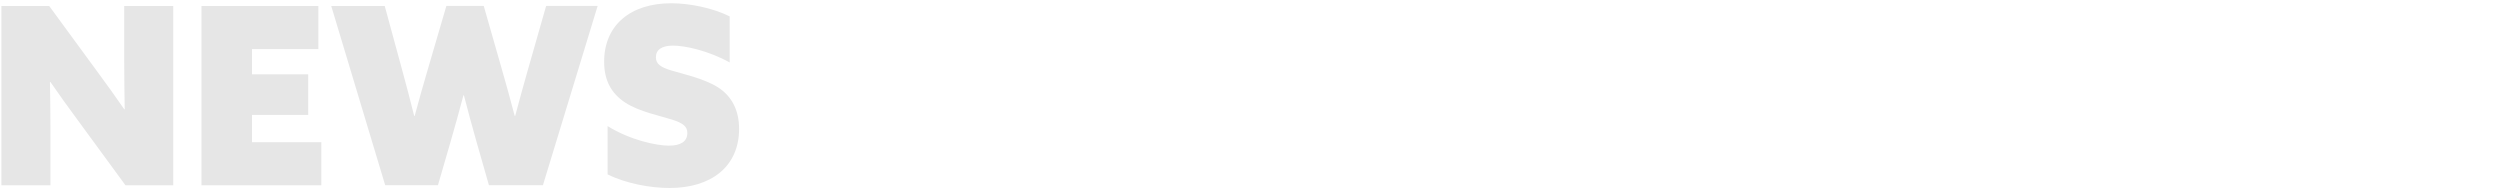
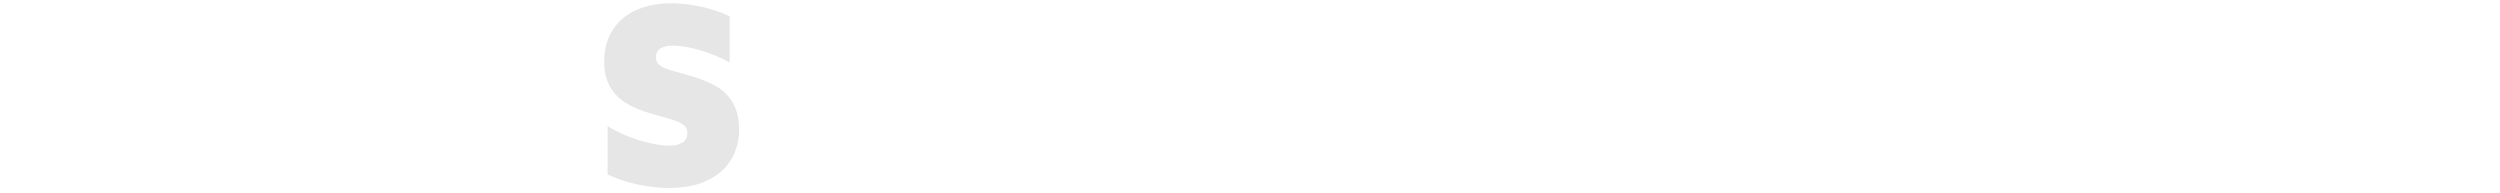
<svg xmlns="http://www.w3.org/2000/svg" id="Layer_1" viewBox="0 0 1362.91 105">
  <defs>
    <style>.cls-1{fill:#e6e6e6;stroke-width:0px;}</style>
  </defs>
-   <path class="cls-1" d="m.77,3.26h26.05l25.92,35.37c5.4,7.29,10.12,13.91,14.98,20.92h.27c-.13-8.37-.27-16.74-.27-24.97V3.26h26.73v97.74h-26.05l-25.92-35.37c-5.4-7.29-10.12-13.9-14.98-20.92h-.27c.13,8.37.27,16.74.27,24.97v31.32H.77V3.26Z" />
-   <path class="cls-1" d="m109.84,3.26h63.72v23.49h-36.18v13.77h30.64v22.14h-30.64v14.85h37.8v23.49h-65.34V3.26Z" />
-   <path class="cls-1" d="m180.58,3.26h29.16l9.45,34.69c2.29,8.37,4.59,17.14,6.61,25.24h.27c2.16-8.1,4.73-17.14,7.15-25.38l10.12-34.56h20.38l9.85,34.42c2.43,8.5,4.86,17.14,7.02,25.51h.27c2.29-8.64,4.72-17.41,7.15-25.92l9.72-34.02h28.08l-29.83,97.74h-29.43l-6.75-23.62c-2.43-8.64-4.73-16.88-6.88-25.38h-.27c-2.29,8.64-4.73,17.41-7.15,25.78l-6.75,23.22h-28.75L180.58,3.26Z" />
  <path class="cls-1" d="m364.72,79.4c6.21,0,9.99-2.16,9.99-6.88,0-3.64-2.43-5.4-8.23-7.29-5.8-1.89-18.09-4.32-25.65-9.32-7.56-4.99-11.47-12.01-11.47-22.27,0-19.98,14.44-31.86,36.58-31.86,9.99,0,22.68,2.57,31.86,7.16v25.11c-11.75-6.48-24.3-9.18-30.91-9.18-5.94,0-9.31,2.16-9.31,6.35,0,3.64,2.56,5.4,8.23,7.15s17.82,4.32,25.51,9.18,11.61,12.69,11.61,22.68c0,20.52-15.12,32.26-37.93,32.26-10.39,0-23.76-2.43-33.75-7.42v-26.32c12.42,7.69,26.73,10.66,33.48,10.66Z" />
</svg>